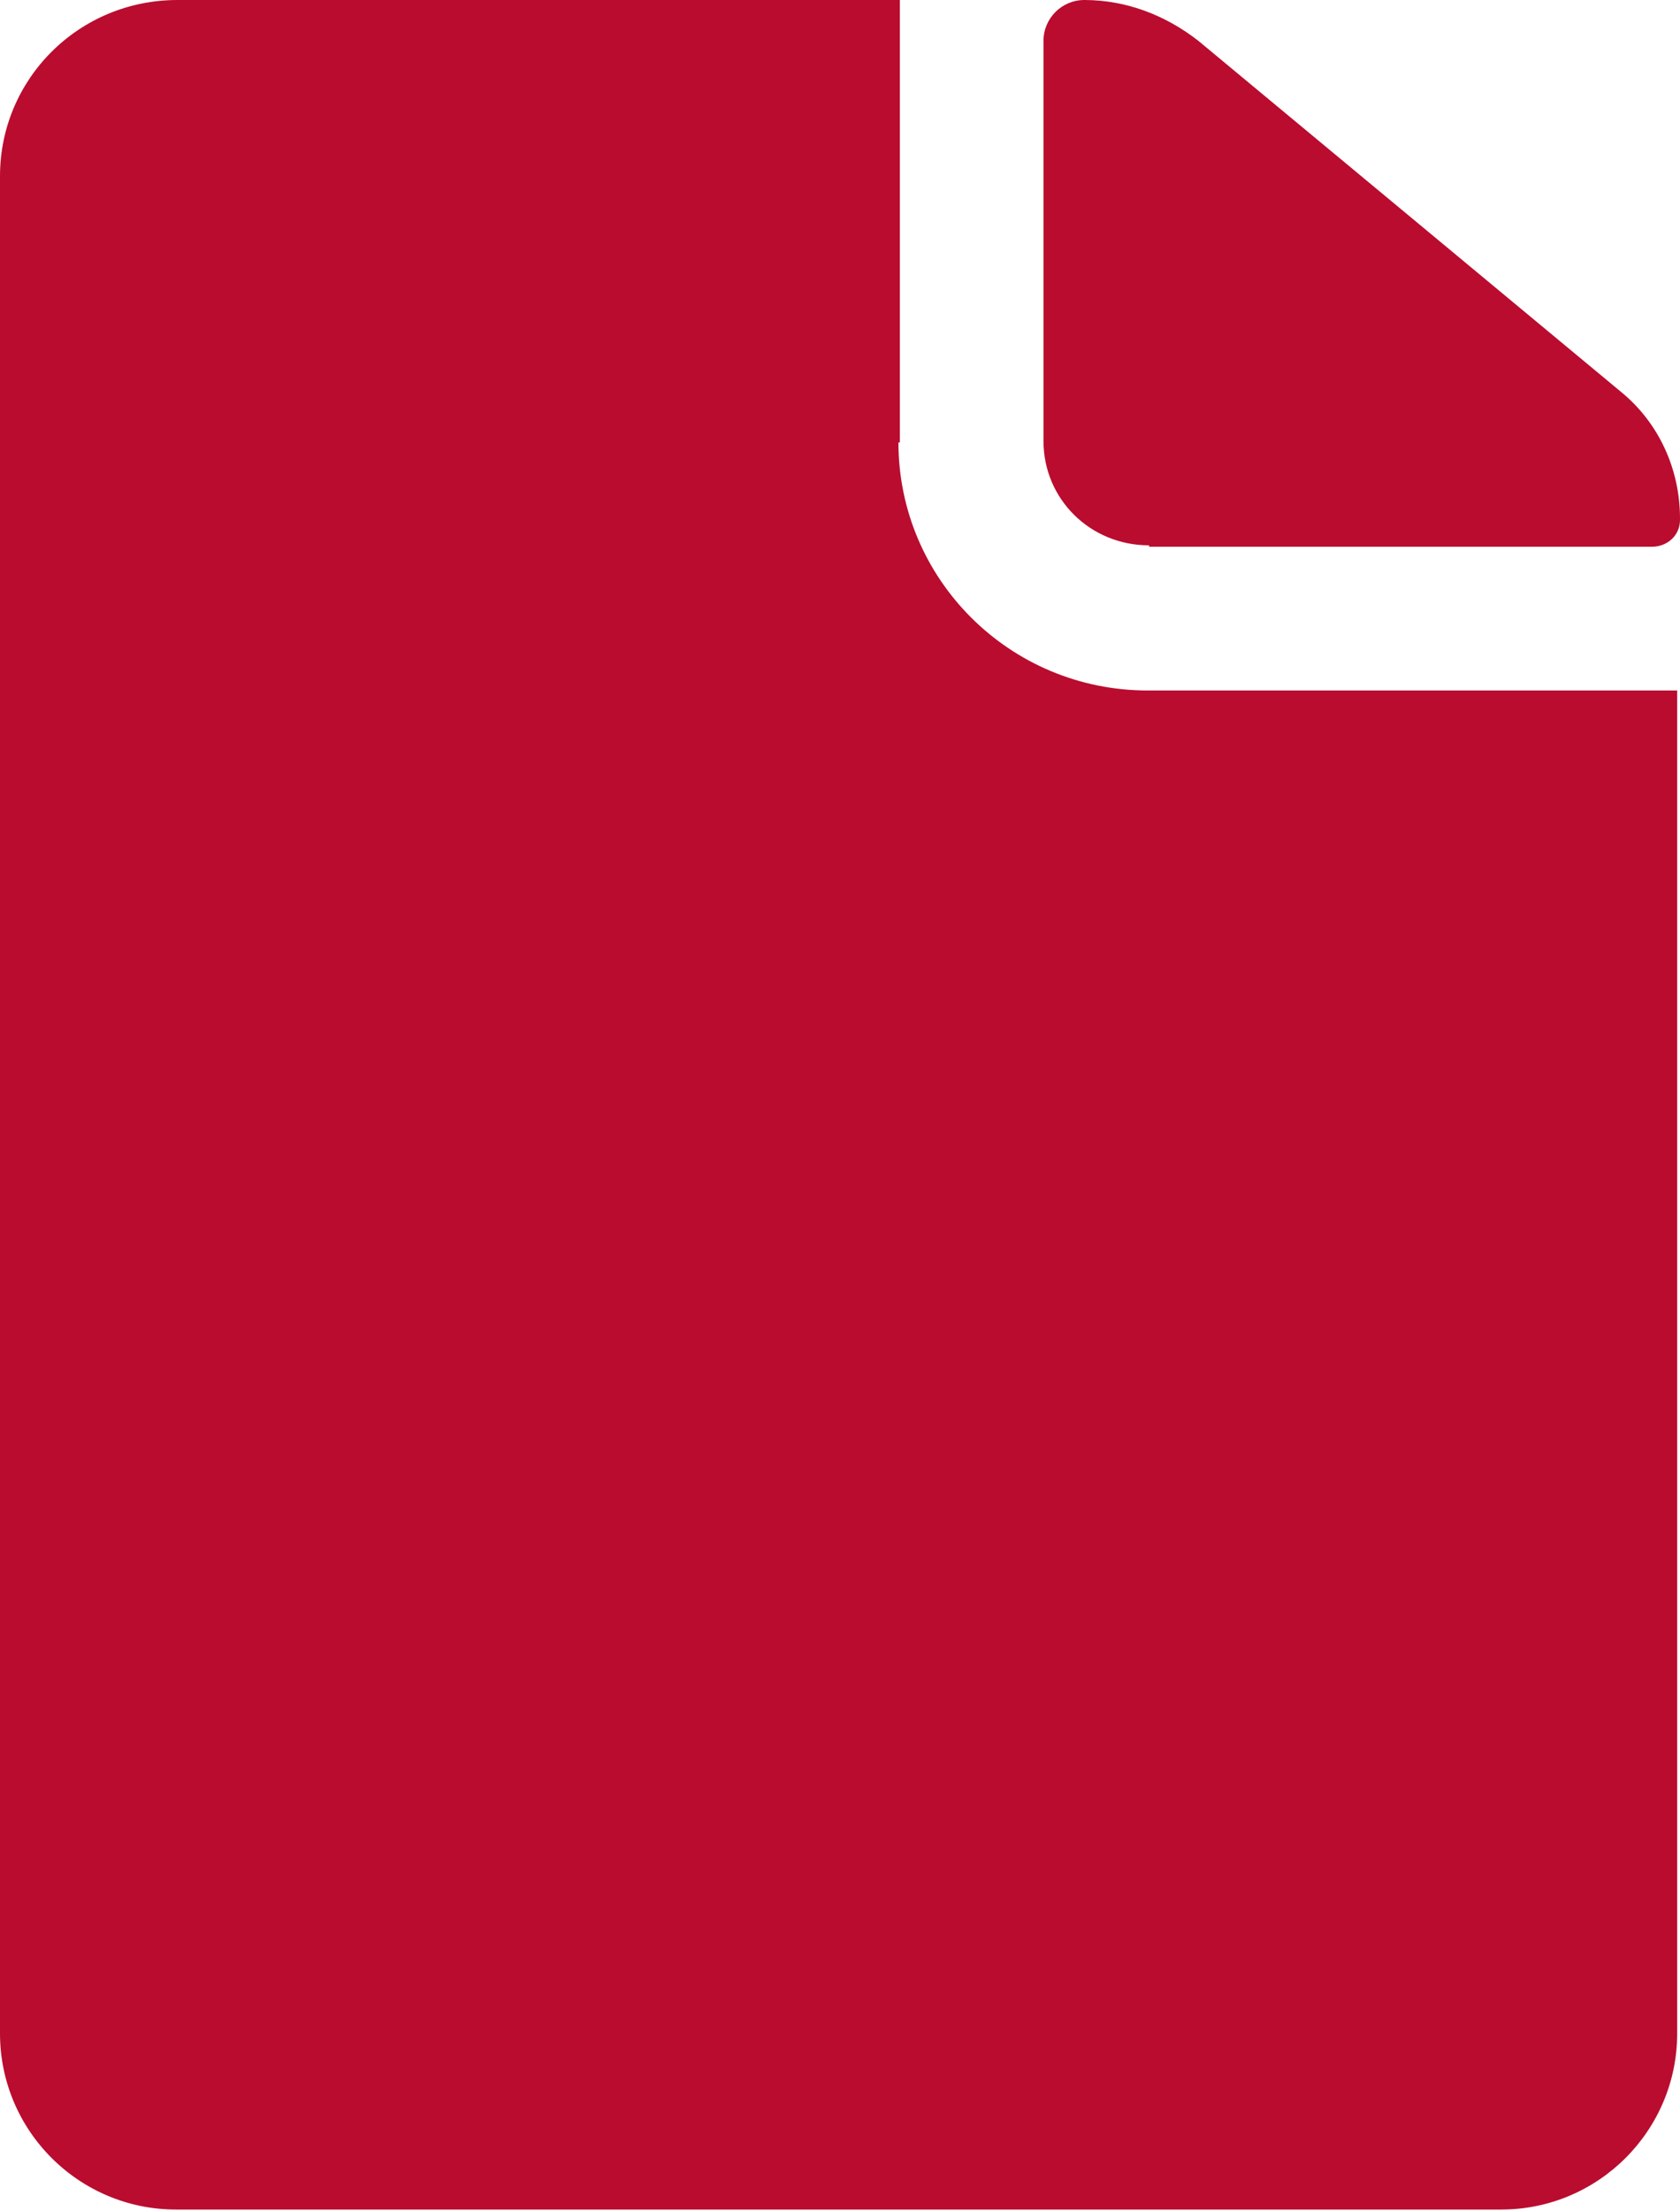
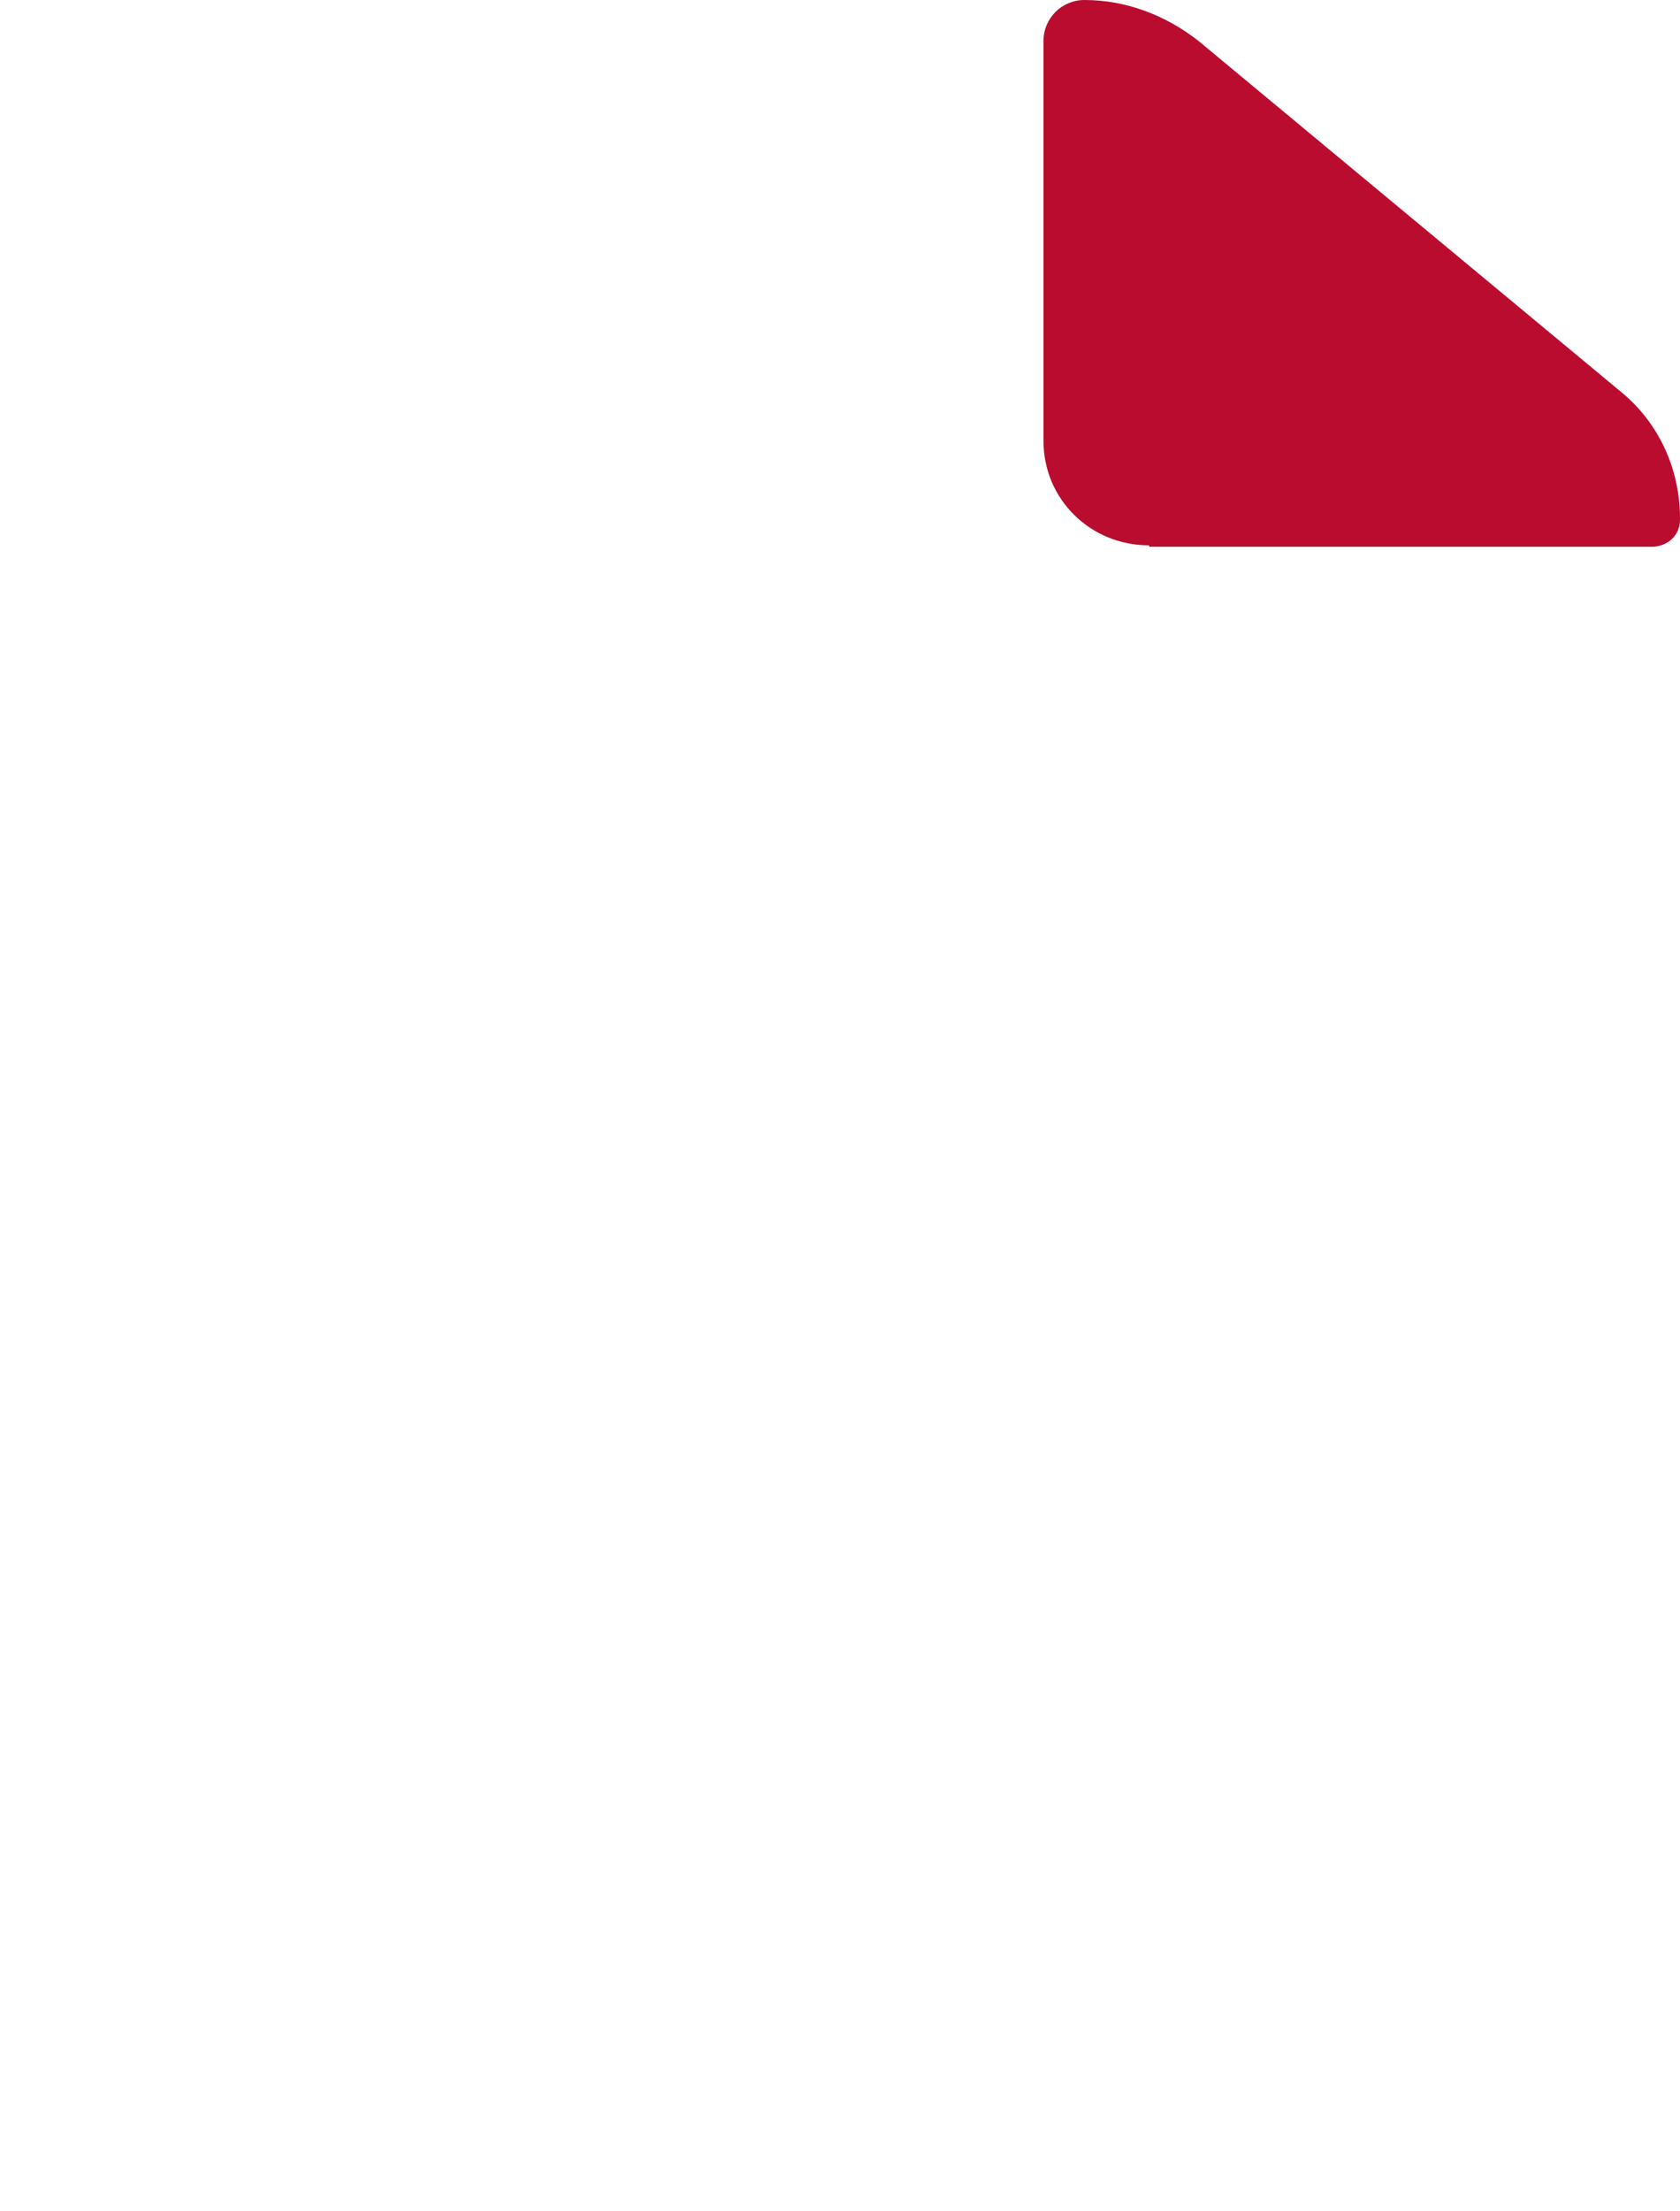
<svg xmlns="http://www.w3.org/2000/svg" id="Layer_1" width="11.93" height="15.69" viewBox="0 0 11.93 15.69">
  <defs>
    <style>.cls-1{fill:#ba0c2f;stroke-width:0px;}</style>
  </defs>
  <path id="Path_792" class="cls-1" d="M8.16,3.88h3.57c.11,0,.2-.08.2-.19,0,0,0,0,0-.01h0c0-.35-.15-.68-.42-.9L8.51.29C8.28.11,8,0,7.7,0h0c-.16,0-.29.13-.29.29h0v2.84c0,.41.33.74.75.74h0Z" />
-   <path id="Path_793" class="cls-1" d="M6.39,3.14V0H1.26C.56,0,0,.56,0,1.25v13.18c0,.69.56,1.25,1.25,1.25h9.41c.69,0,1.25-.56,1.25-1.25V4.9h-3.76c-.98,0-1.77-.79-1.77-1.76Z" />
</svg>